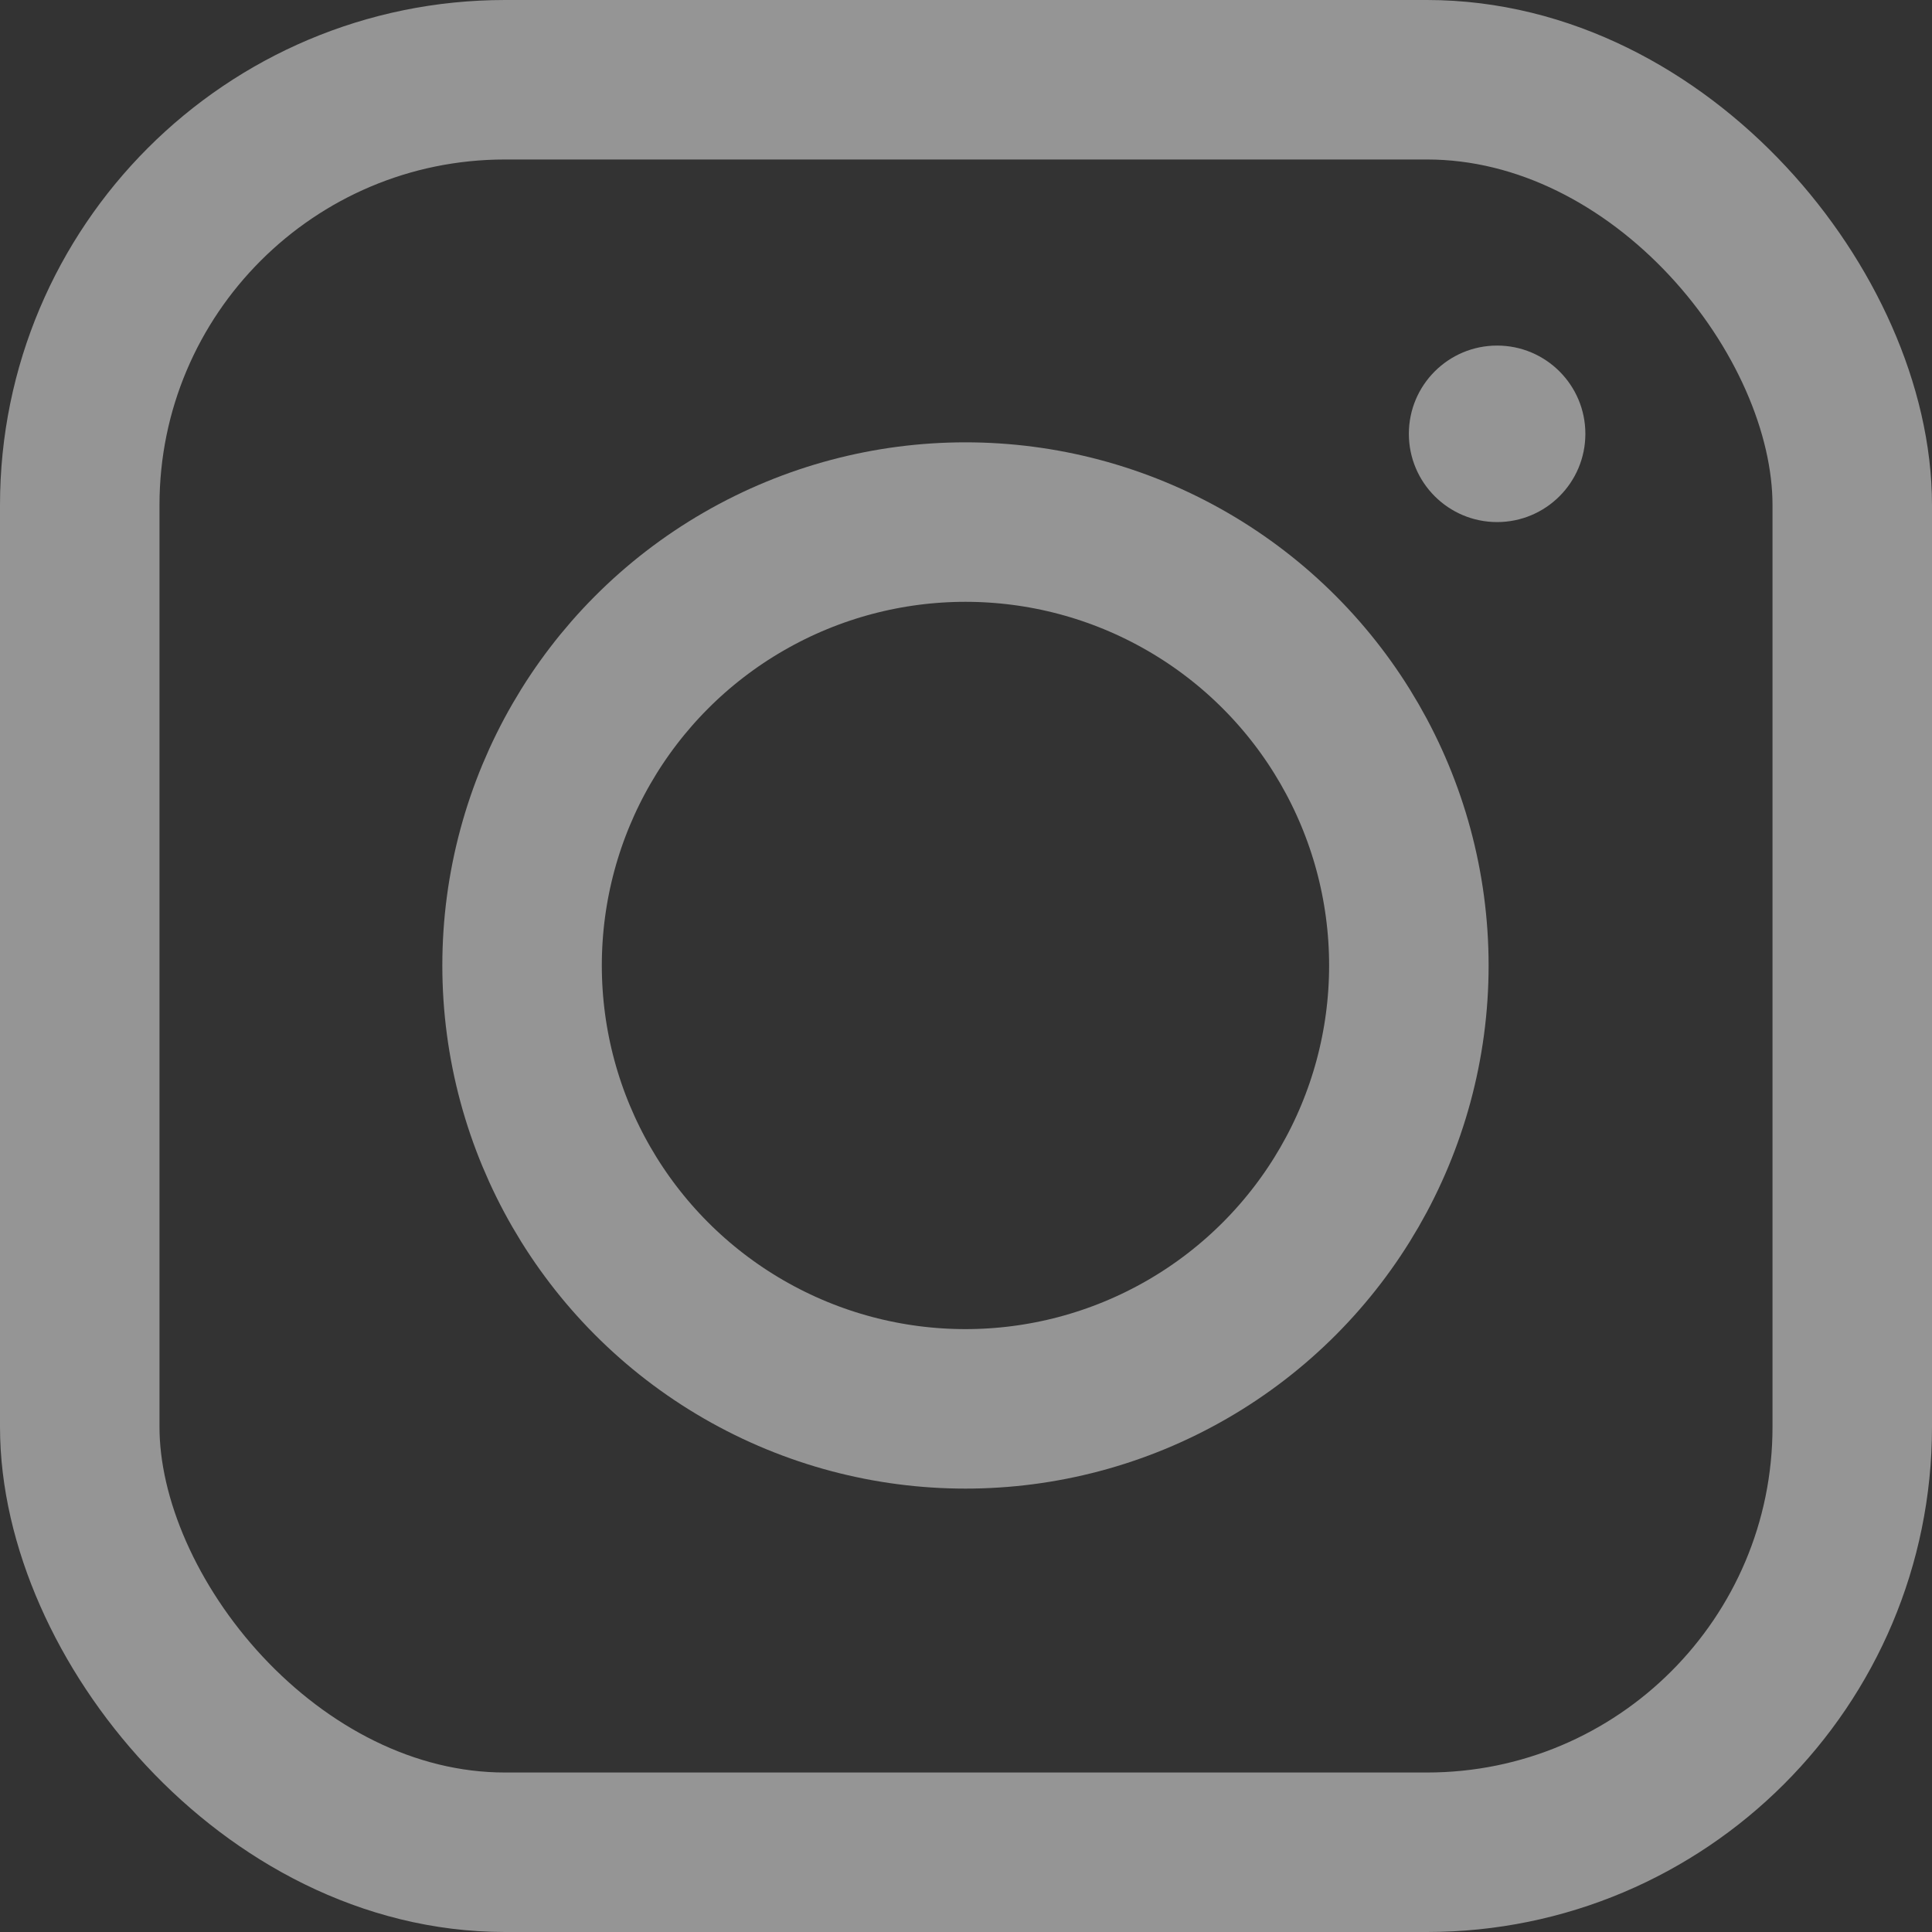
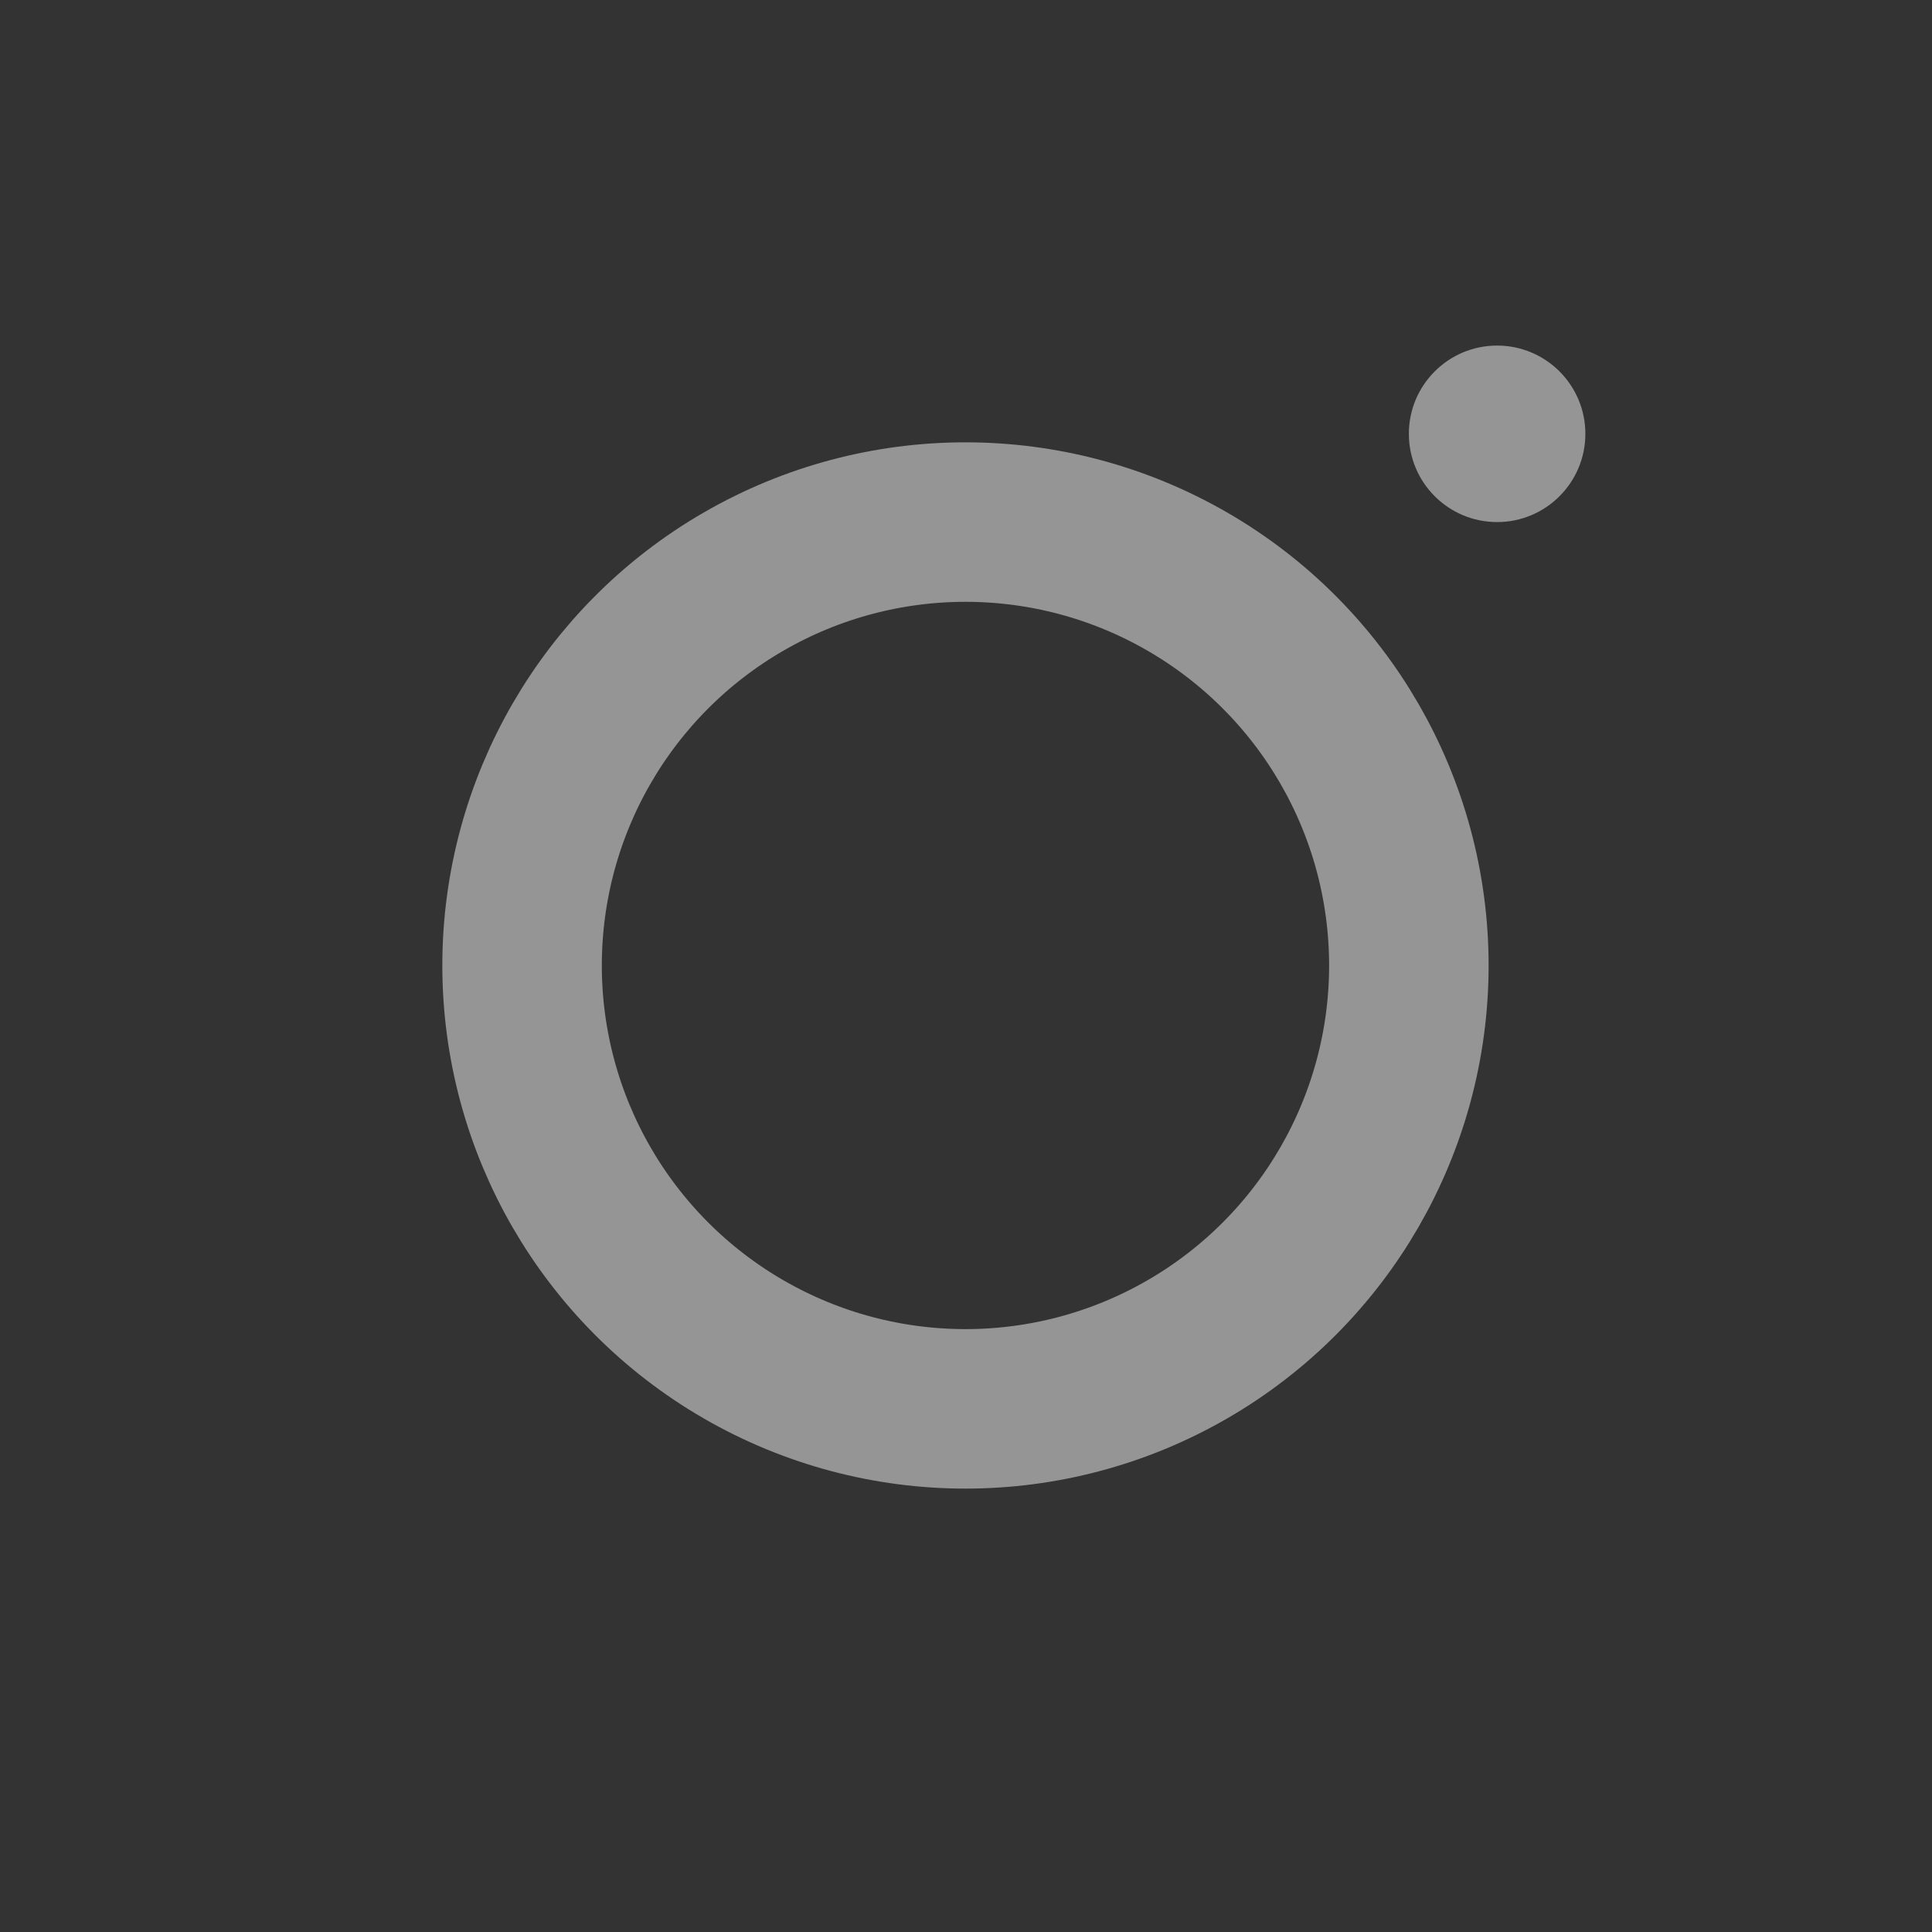
<svg xmlns="http://www.w3.org/2000/svg" id="Layer_2" data-name="Layer 2" viewBox="0 0 18.17 18.17">
  <rect x="0" y="0" width="18.17" height="18.17" fill="#333333" stroke="none" />
  <defs>
    <style>
      .cls-1 {
        fill: rgba(255, 255, 255, .48);
        stroke-width: 0px;
      }

      .cls-2 {
        fill: none;
        stroke: rgba(255, 255, 255, .48);
        stroke-width: 1.5px;
      }
    </style>
  </defs>
  <g id="Layer_1-2" data-name="Layer 1">
    <g>
-       <rect class="cls-2" x=".75" y=".75" width="16.67" height="16.67" rx="4" ry="4" />
      <circle class="cls-1" cx="14.08" cy="4.08" r=".83" />
      <circle class="cls-2" cx="9.08" cy="9.08" r="4.17" />
    </g>
  </g>
</svg>